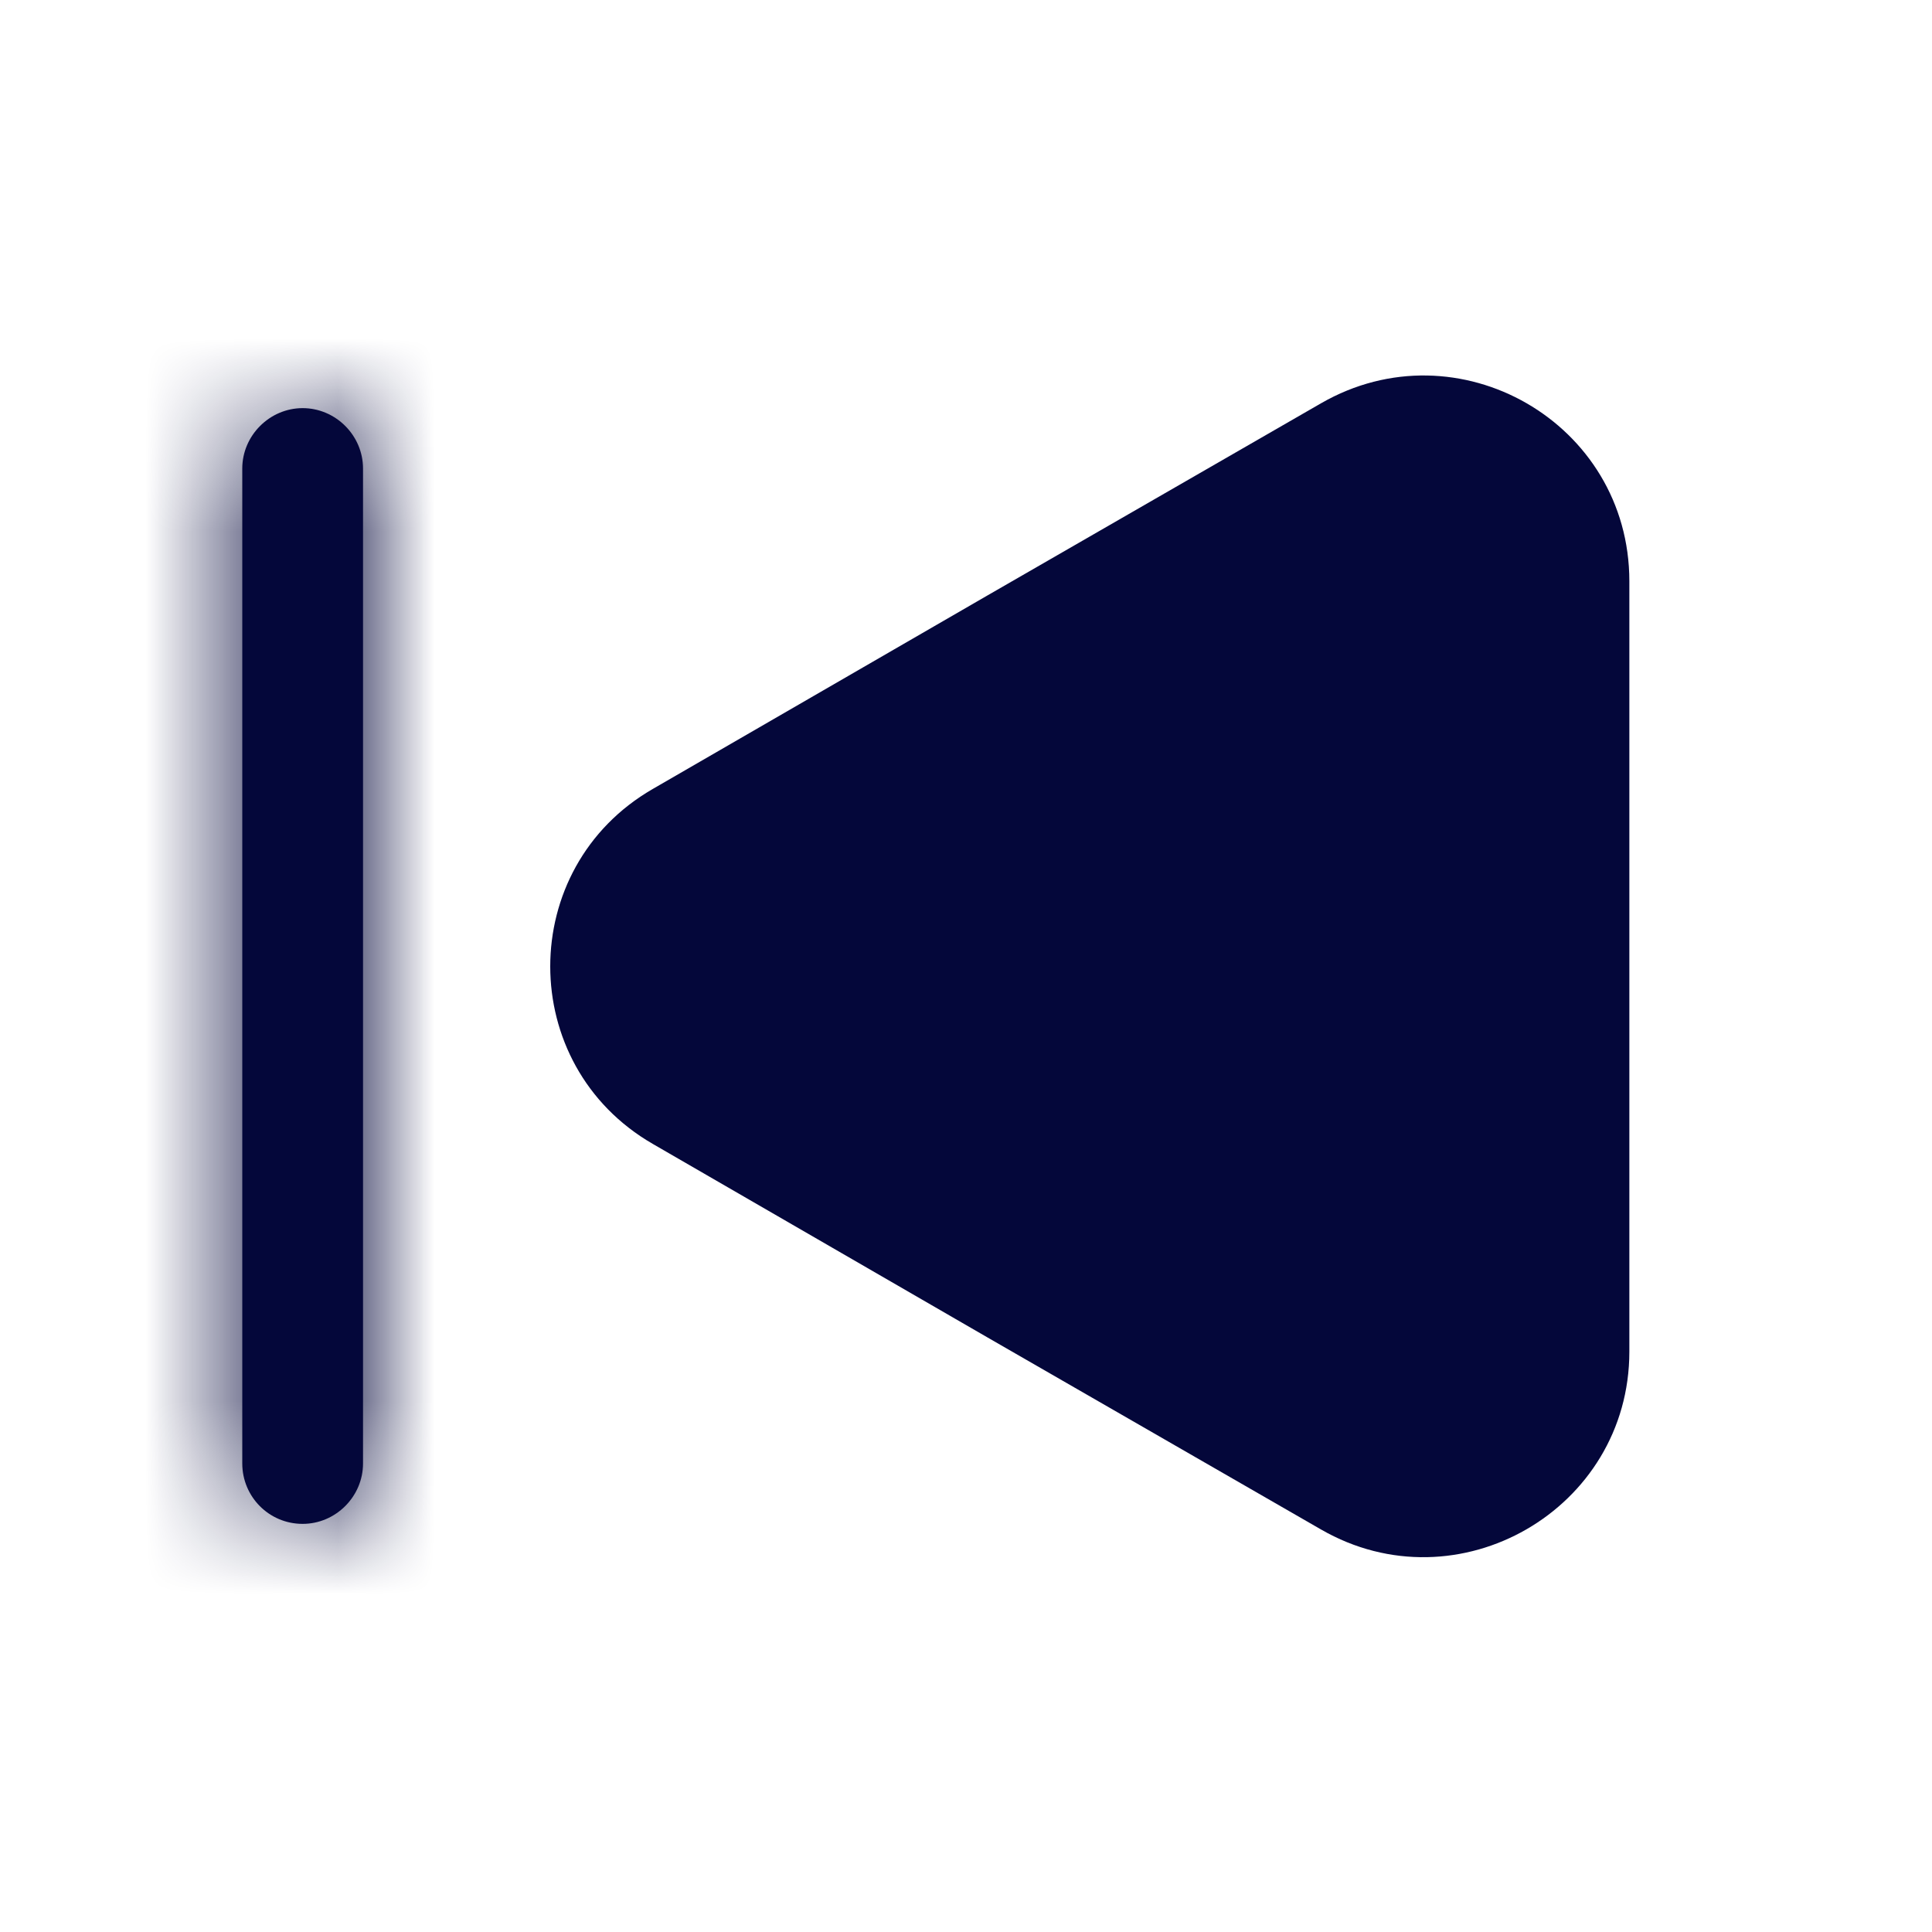
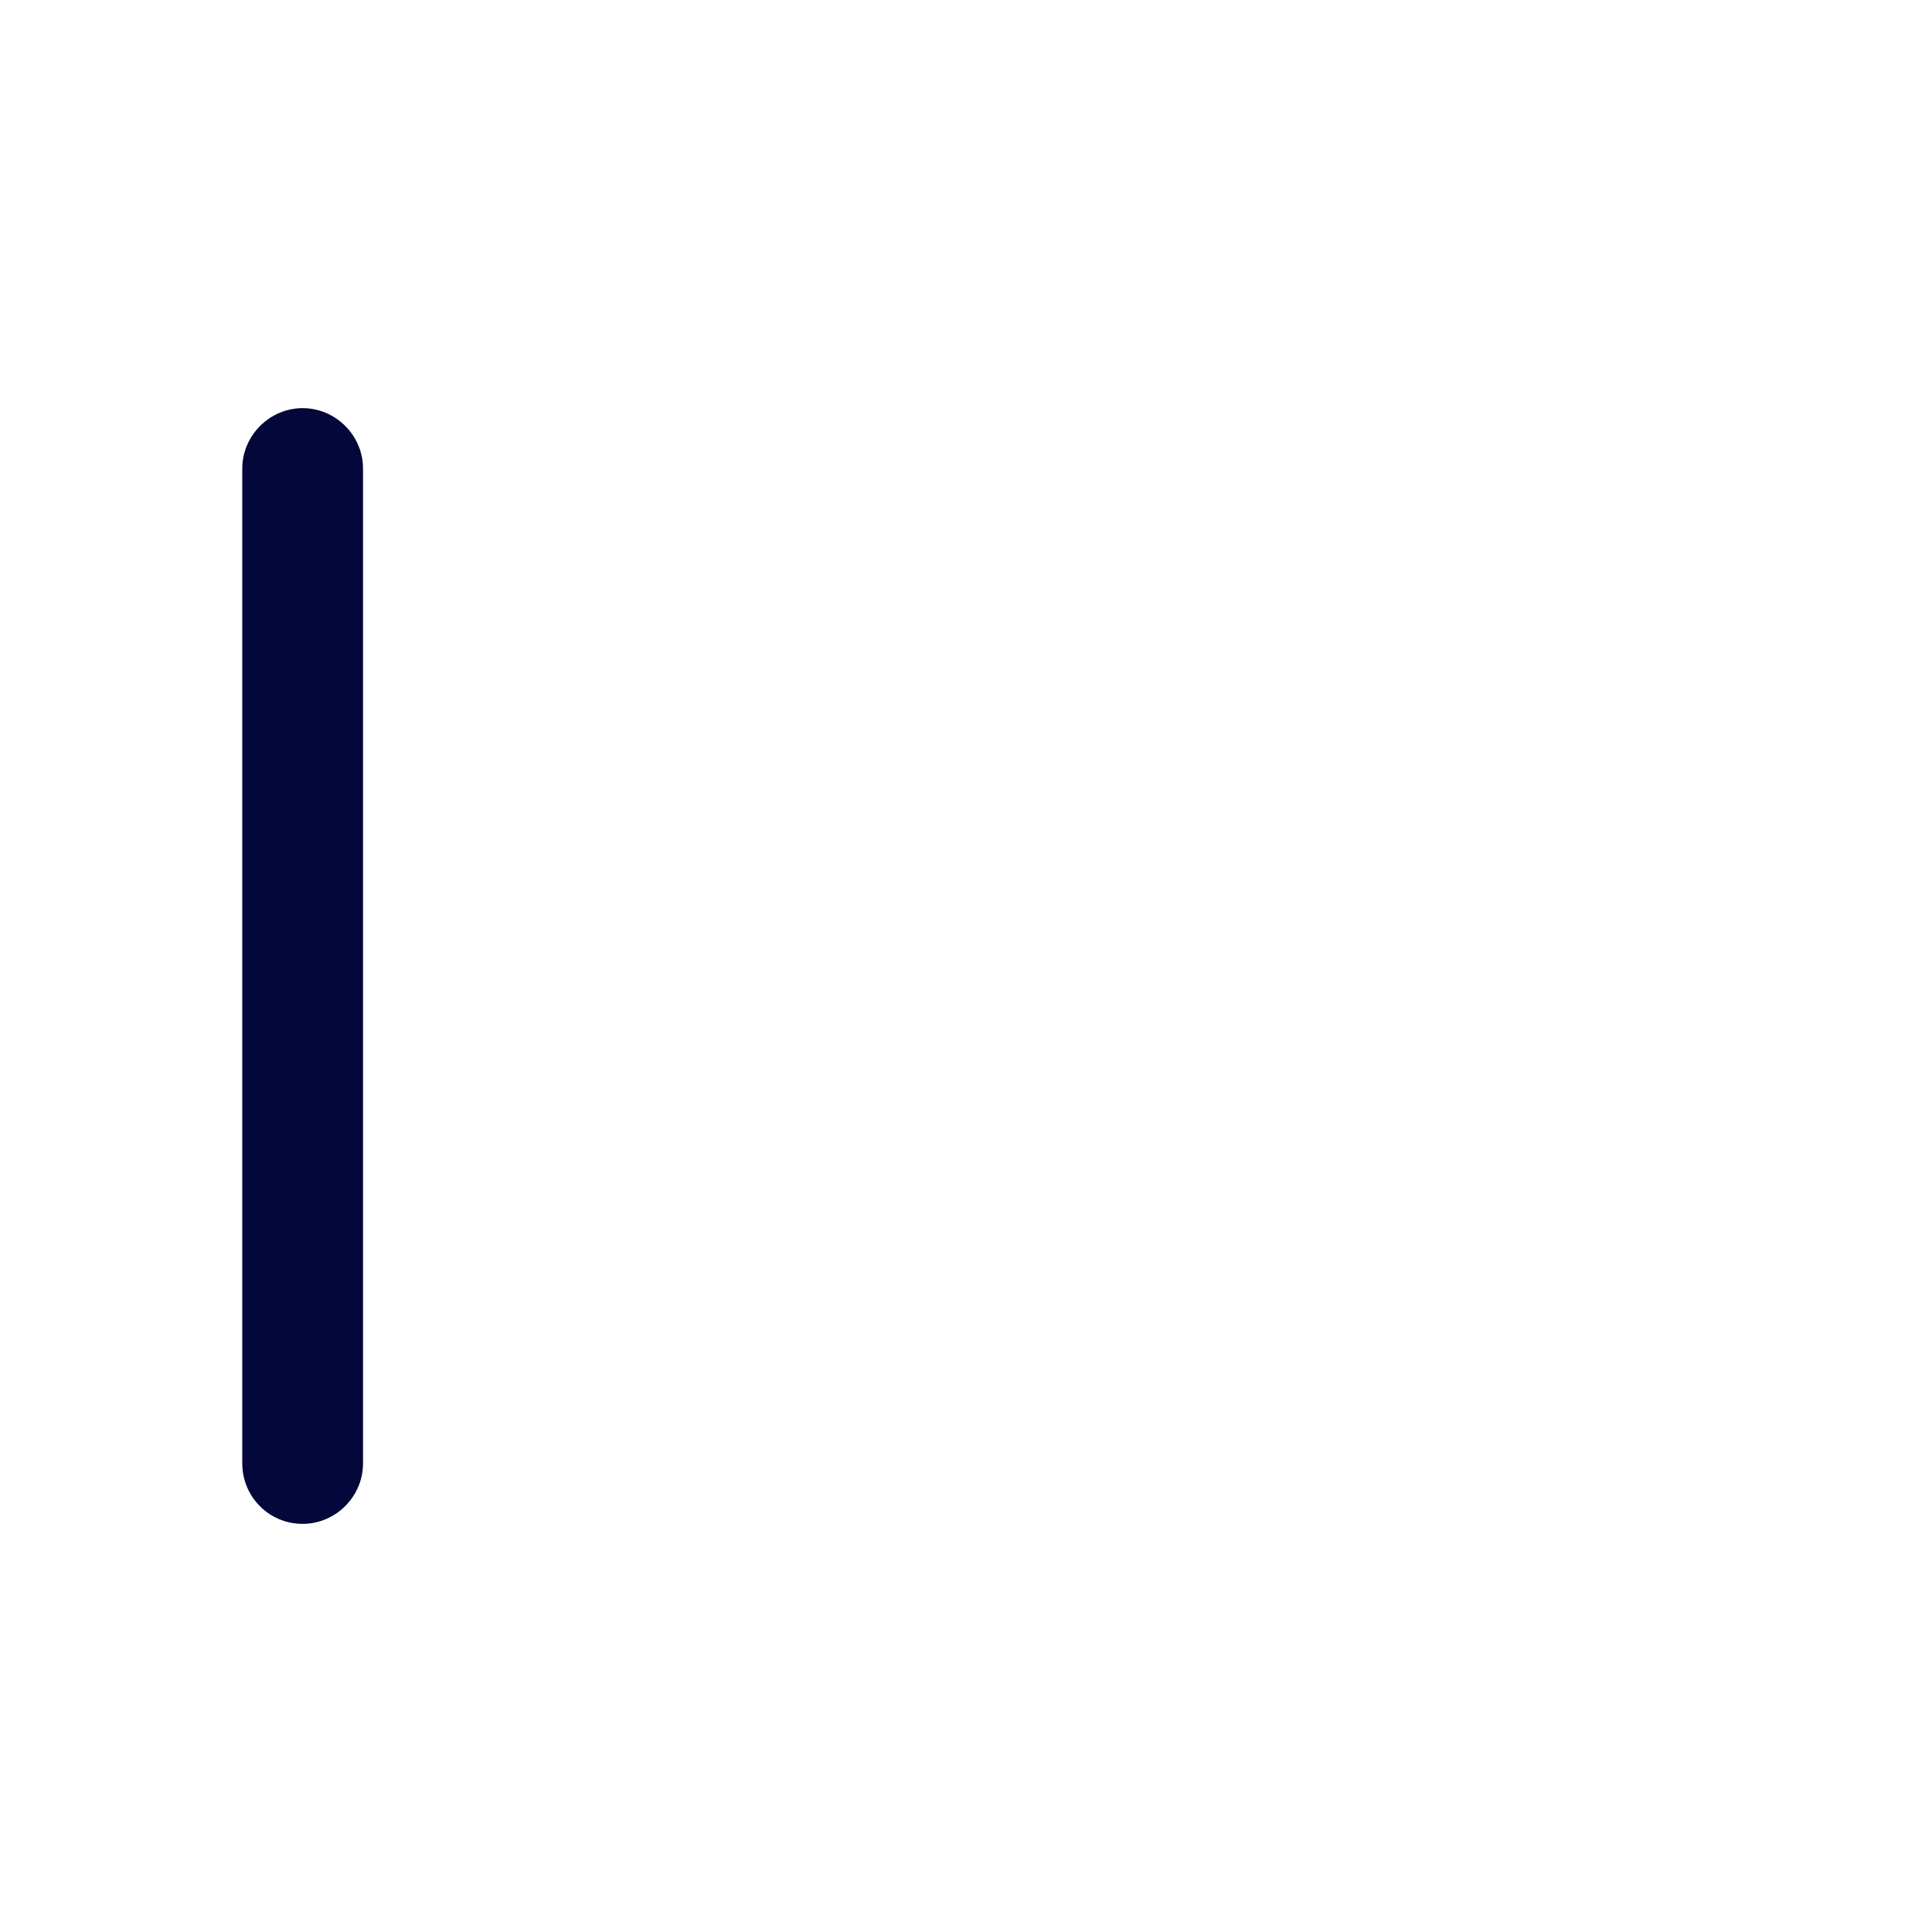
<svg xmlns="http://www.w3.org/2000/svg" width="20" height="20" viewBox="0 0 20 20" fill="none">
-   <path d="M16.867 6.017V13.992C16.867 15.625 15.092 16.65 13.675 15.833L10.217 13.842L6.758 11.842C5.342 11.025 5.342 8.983 6.758 8.167L10.217 6.167L13.675 4.175C15.092 3.358 16.867 4.375 16.867 6.017Z" fill="#04073A" />
  <mask id="path-2-inside-1_3536_6284" fill="white">
    <path d="M3.133 15.775C3.475 15.775 3.758 15.492 3.758 15.15L3.758 4.85C3.758 4.508 3.475 4.225 3.133 4.225C2.792 4.225 2.508 4.508 2.508 4.85L2.508 15.15C2.508 15.492 2.783 15.775 3.133 15.775Z" />
  </mask>
  <path d="M3.133 15.775C3.475 15.775 3.758 15.492 3.758 15.15L3.758 4.85C3.758 4.508 3.475 4.225 3.133 4.225C2.792 4.225 2.508 4.508 2.508 4.85L2.508 15.15C2.508 15.492 2.783 15.775 3.133 15.775Z" fill="#04073A" />
-   <path d="M3.133 15.775V14.275C2.647 14.275 2.258 14.663 2.258 15.15H3.758H5.258C5.258 16.32 4.303 17.275 3.133 17.275L3.133 15.775ZM3.758 15.15H2.258L2.258 4.85H3.758H5.258L5.258 15.15H3.758ZM3.758 4.85H2.258C2.258 5.337 2.647 5.725 3.133 5.725V4.225V2.725C4.303 2.725 5.258 3.68 5.258 4.85H3.758ZM3.133 4.225V5.725C3.62 5.725 4.008 5.337 4.008 4.85H2.508H1.008C1.008 3.68 1.963 2.725 3.133 2.725V4.225ZM2.508 4.85H4.008L4.008 15.15H2.508H1.008L1.008 4.85H2.508ZM2.508 15.15H4.008C4.008 14.676 3.625 14.275 3.133 14.275V15.775L3.133 17.275C1.942 17.275 1.008 16.307 1.008 15.15H2.508Z" fill="#04073A" mask="url(#path-2-inside-1_3536_6284)" />
</svg>